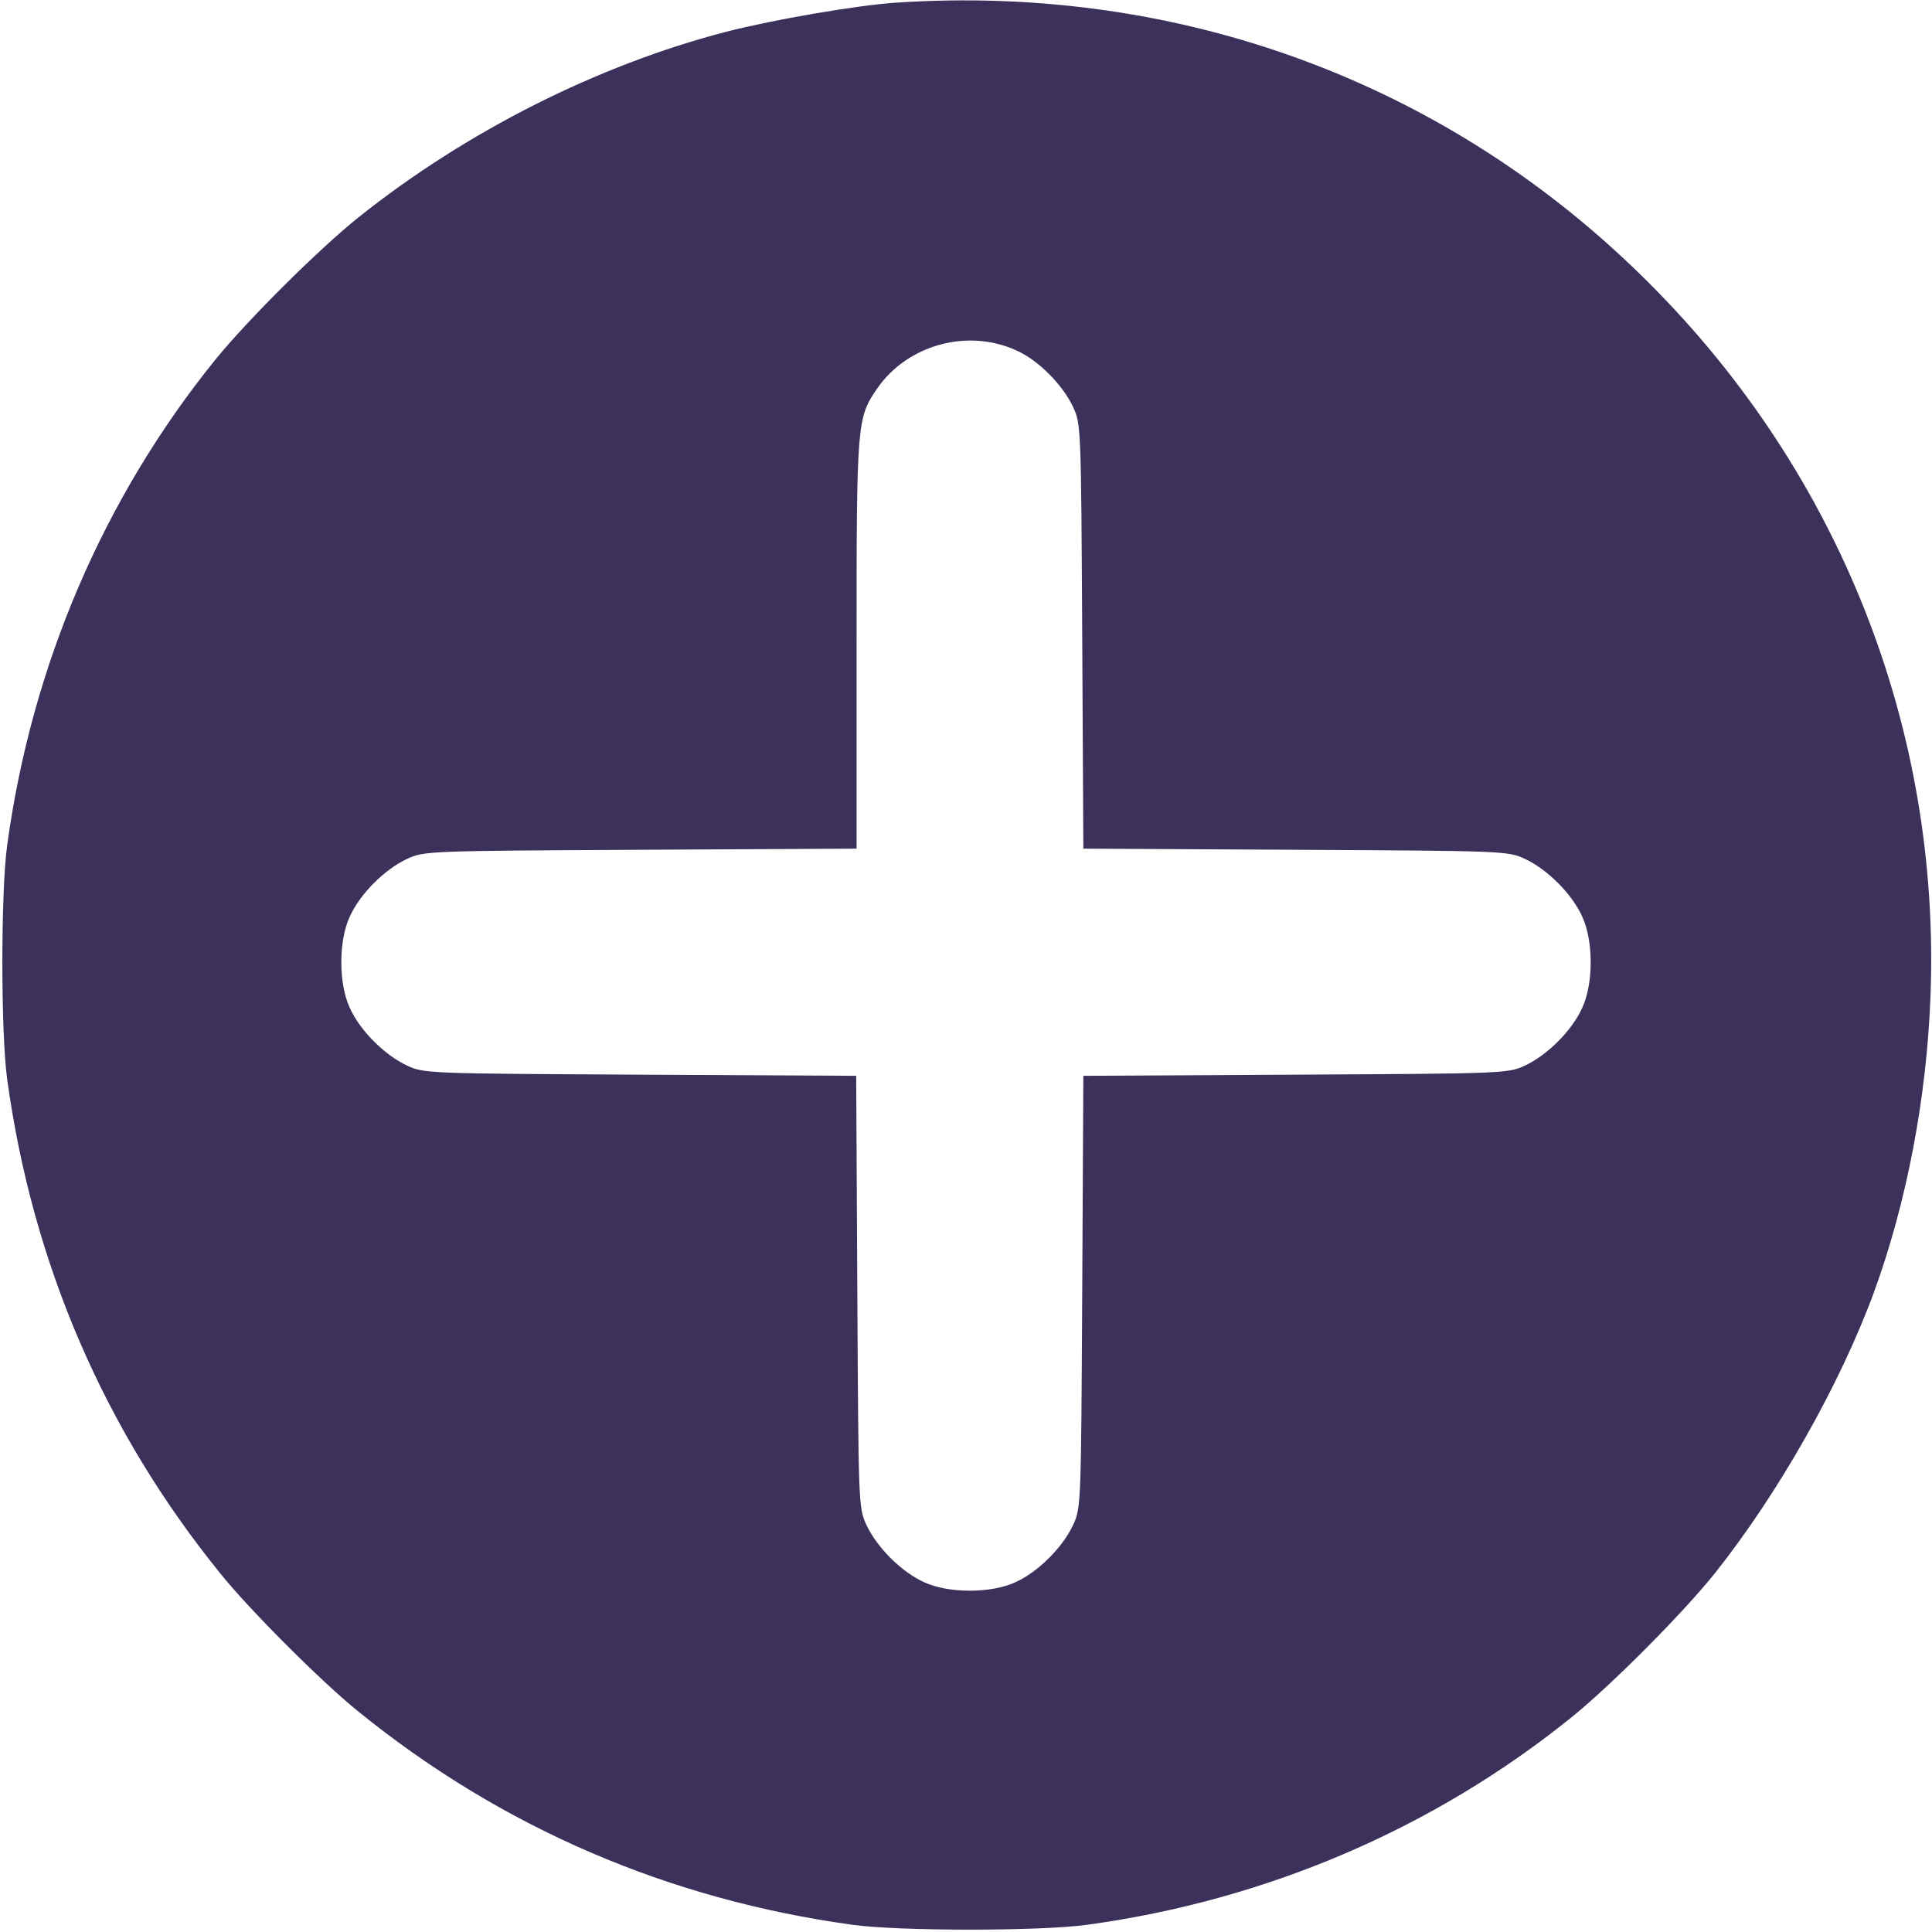
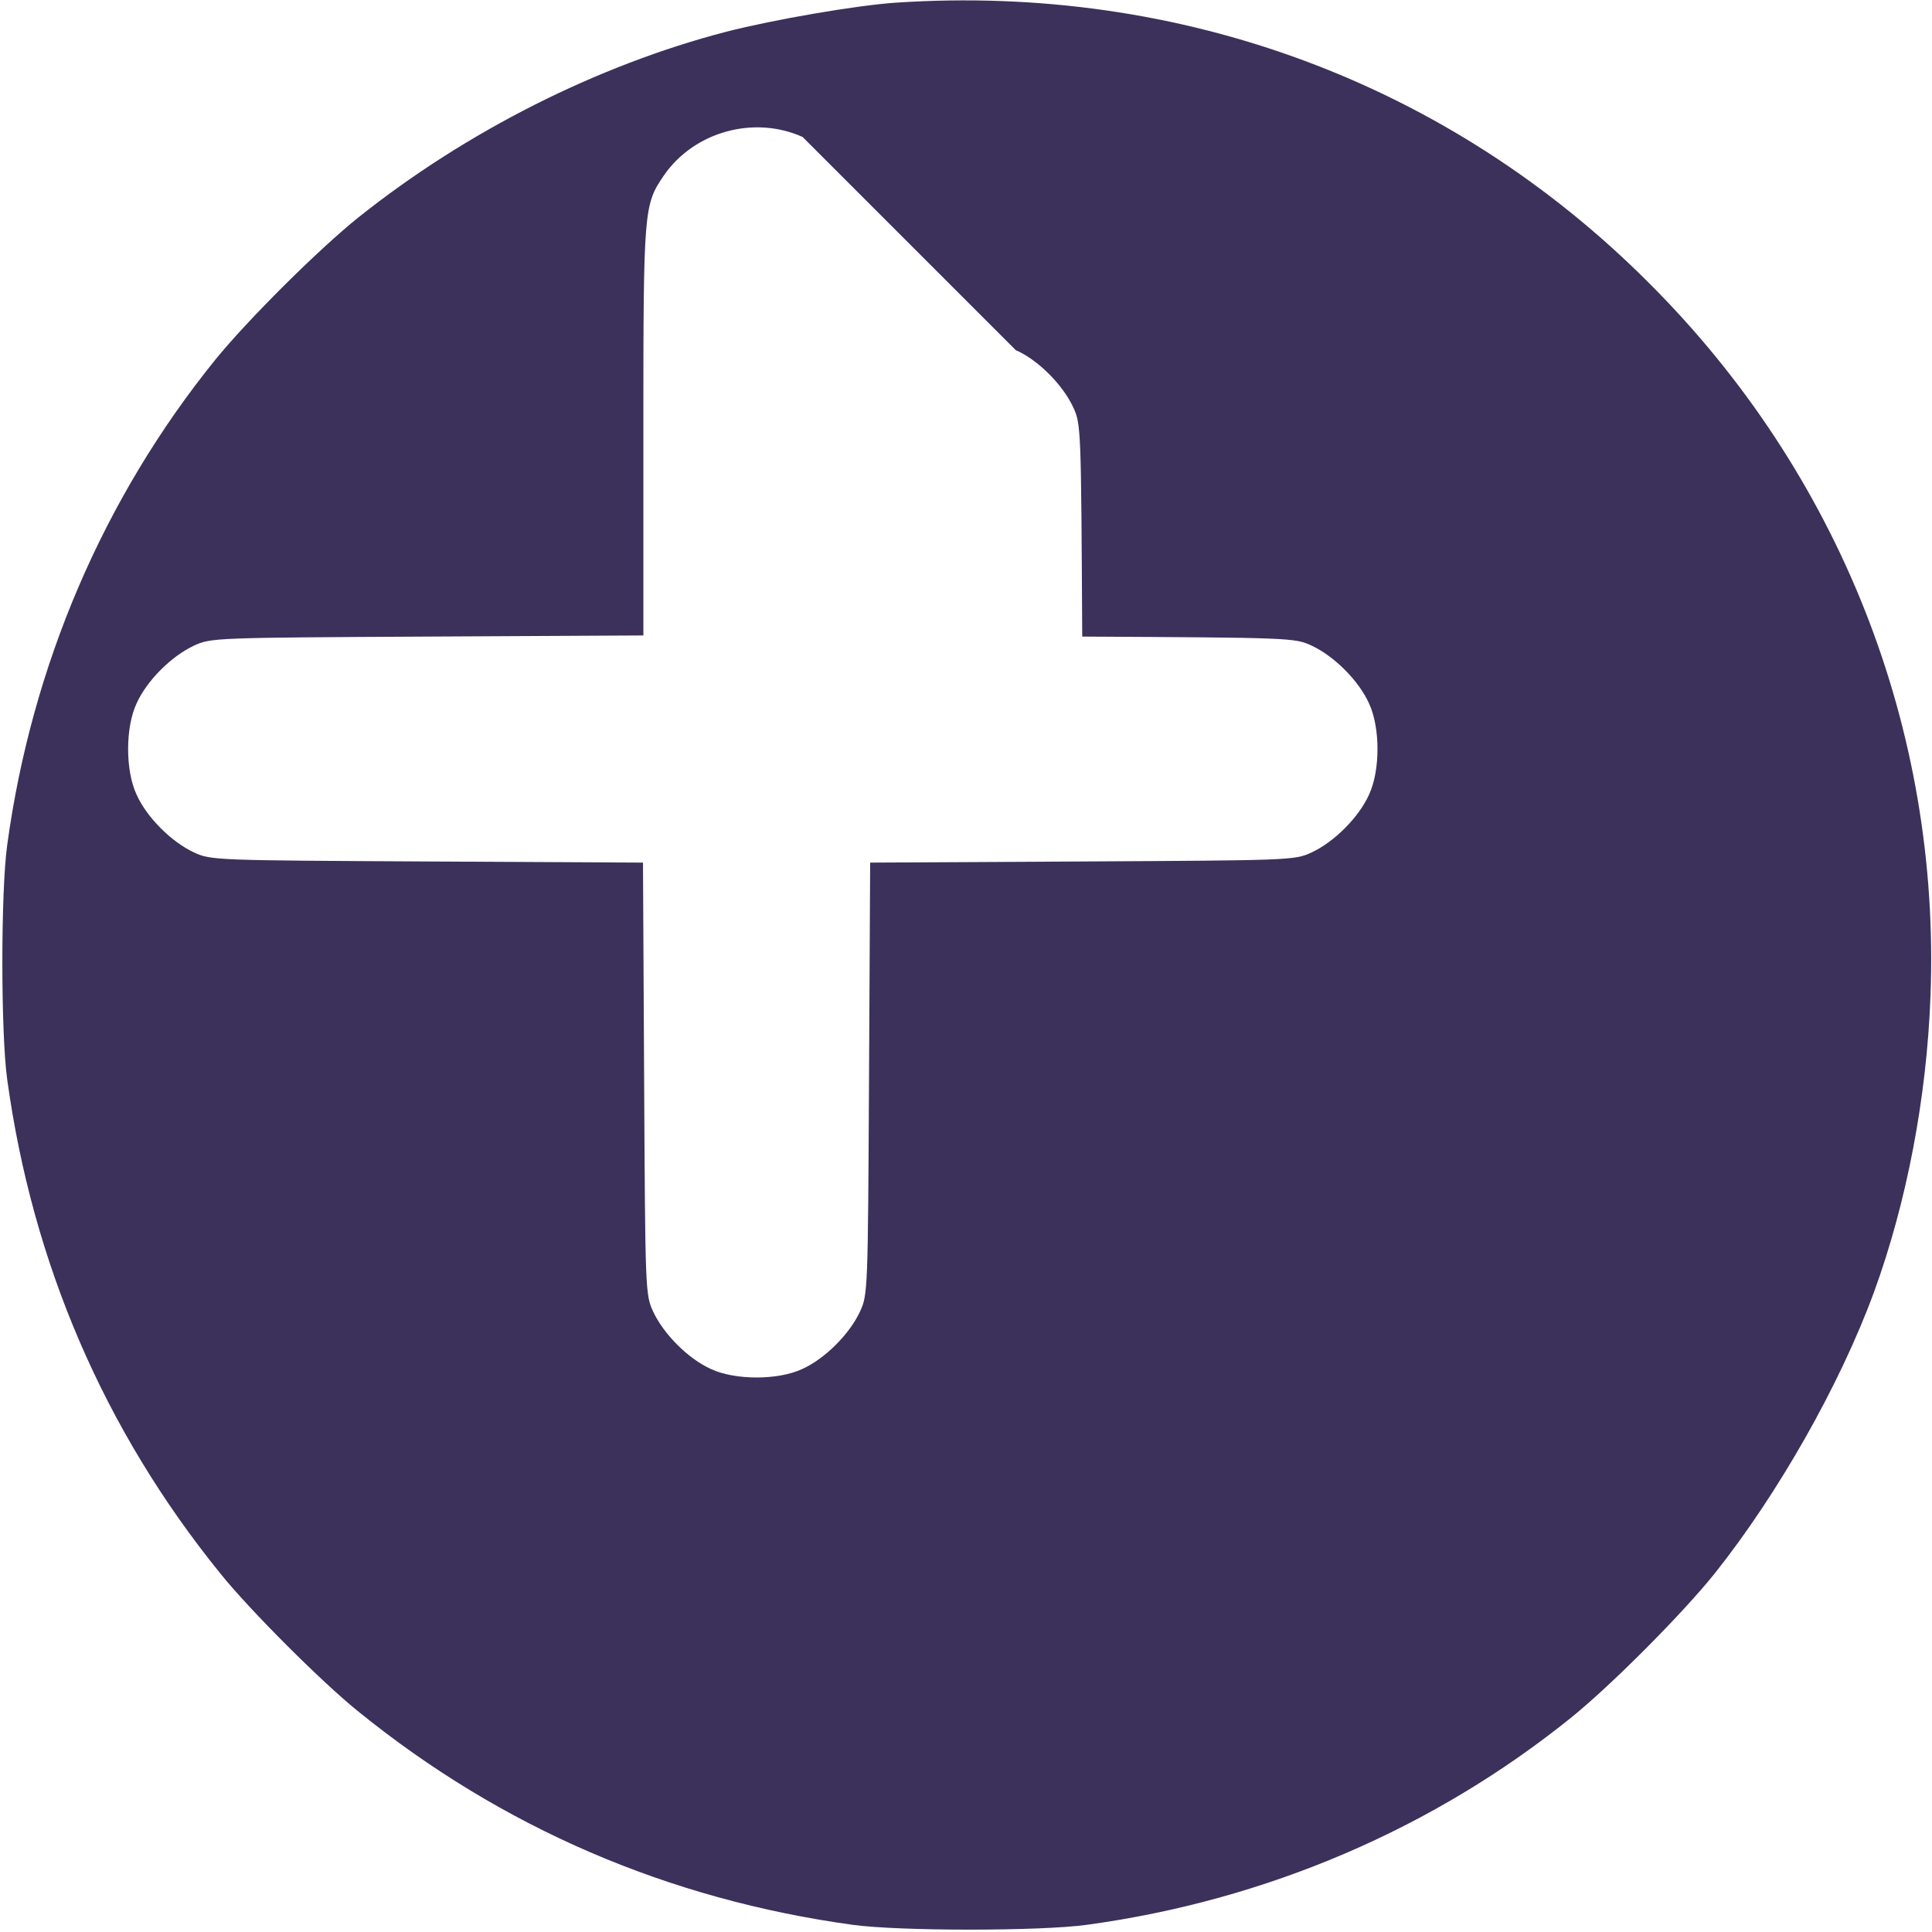
<svg xmlns="http://www.w3.org/2000/svg" version="1.0" width="20" height="20" viewBox="0 0 512 512" preserveAspectRatio="xMidYMid meet">
  <g transform="translate(0,512) scale(0.1,-0.1)" fill="#3C315B" stroke="none">
-     <path d="M2375 5113 c-105 -7 -325 -45 -450 -77 -342 -89 -689 -264 -975 -492 -105 -84 -294 -272 -380 -378 -295 -365 -486 -809 -551 -1286 -17 -124 -17 -496 0 -620 67 -488 257 -930 565 -1310 77 -96 270 -289 366 -366 380 -308 822 -498 1310 -565 124 -17 496 -17 620 0 477 65 921 256 1286 551 106 86 294 275 378 380 168 211 332 500 422 745 87 238 140 516 150 785 27 708 -241 1386 -746 1890 -528 529 -1239 793 -1995 743z m317 -921 c58 -25 124 -91 152 -151 21 -45 21 -57 24 -608 l3 -562 562 -3 c551 -3 563 -3 608 -24 60 -28 125 -93 152 -153 30 -64 30 -178 0 -242 -27 -60 -92 -125 -152 -153 -45 -21 -57 -21 -608 -24 l-562 -3 -3 -572 c-3 -561 -3 -573 -24 -618 -28 -60 -93 -125 -153 -152 -64 -30 -178 -30 -242 0 -60 27 -125 92 -153 152 -21 45 -21 57 -24 618 l-3 572 -572 3 c-561 3 -573 3 -618 24 -60 28 -125 93 -152 153 -30 64 -30 178 0 242 27 60 92 125 152 153 45 21 57 21 619 24 l572 3 0 543 c0 589 1 598 55 677 80 115 238 159 367 101z" />
+     <path d="M2375 5113 c-105 -7 -325 -45 -450 -77 -342 -89 -689 -264 -975 -492 -105 -84 -294 -272 -380 -378 -295 -365 -486 -809 -551 -1286 -17 -124 -17 -496 0 -620 67 -488 257 -930 565 -1310 77 -96 270 -289 366 -366 380 -308 822 -498 1310 -565 124 -17 496 -17 620 0 477 65 921 256 1286 551 106 86 294 275 378 380 168 211 332 500 422 745 87 238 140 516 150 785 27 708 -241 1386 -746 1890 -528 529 -1239 793 -1995 743z m317 -921 c58 -25 124 -91 152 -151 21 -45 21 -57 24 -608 c551 -3 563 -3 608 -24 60 -28 125 -93 152 -153 30 -64 30 -178 0 -242 -27 -60 -92 -125 -152 -153 -45 -21 -57 -21 -608 -24 l-562 -3 -3 -572 c-3 -561 -3 -573 -24 -618 -28 -60 -93 -125 -153 -152 -64 -30 -178 -30 -242 0 -60 27 -125 92 -153 152 -21 45 -21 57 -24 618 l-3 572 -572 3 c-561 3 -573 3 -618 24 -60 28 -125 93 -152 153 -30 64 -30 178 0 242 27 60 92 125 152 153 45 21 57 21 619 24 l572 3 0 543 c0 589 1 598 55 677 80 115 238 159 367 101z" />
  </g>
</svg>